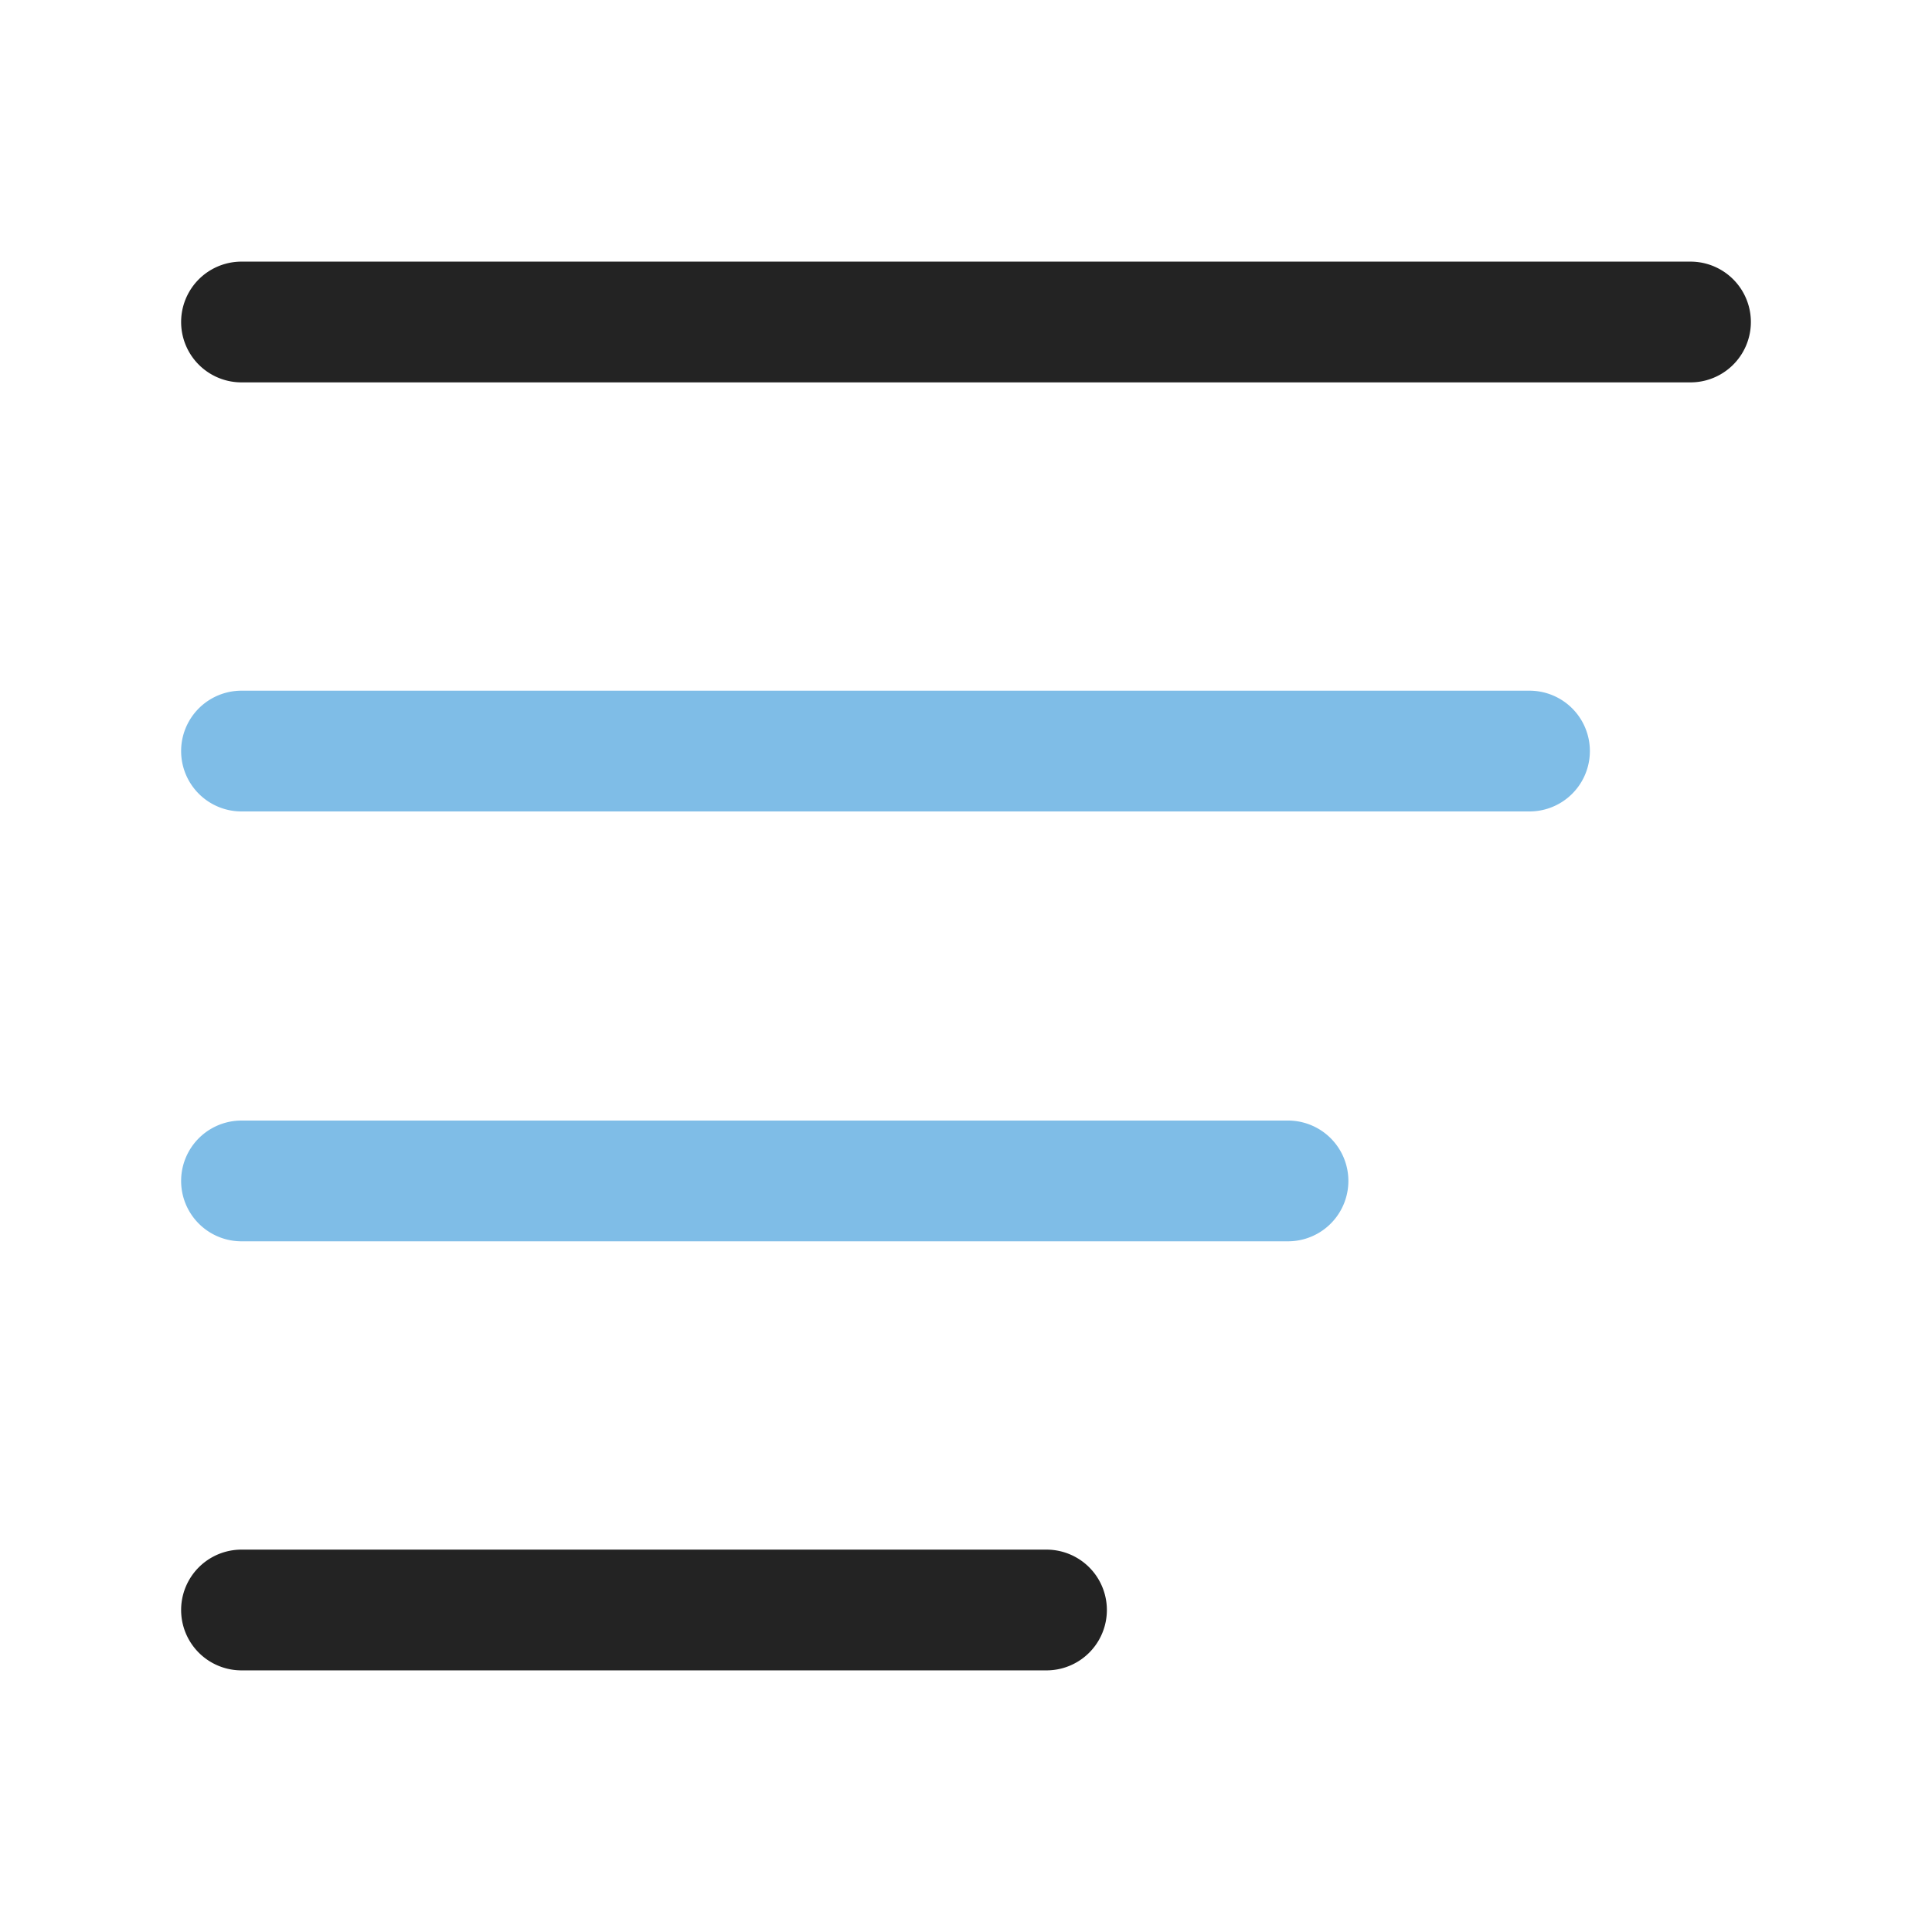
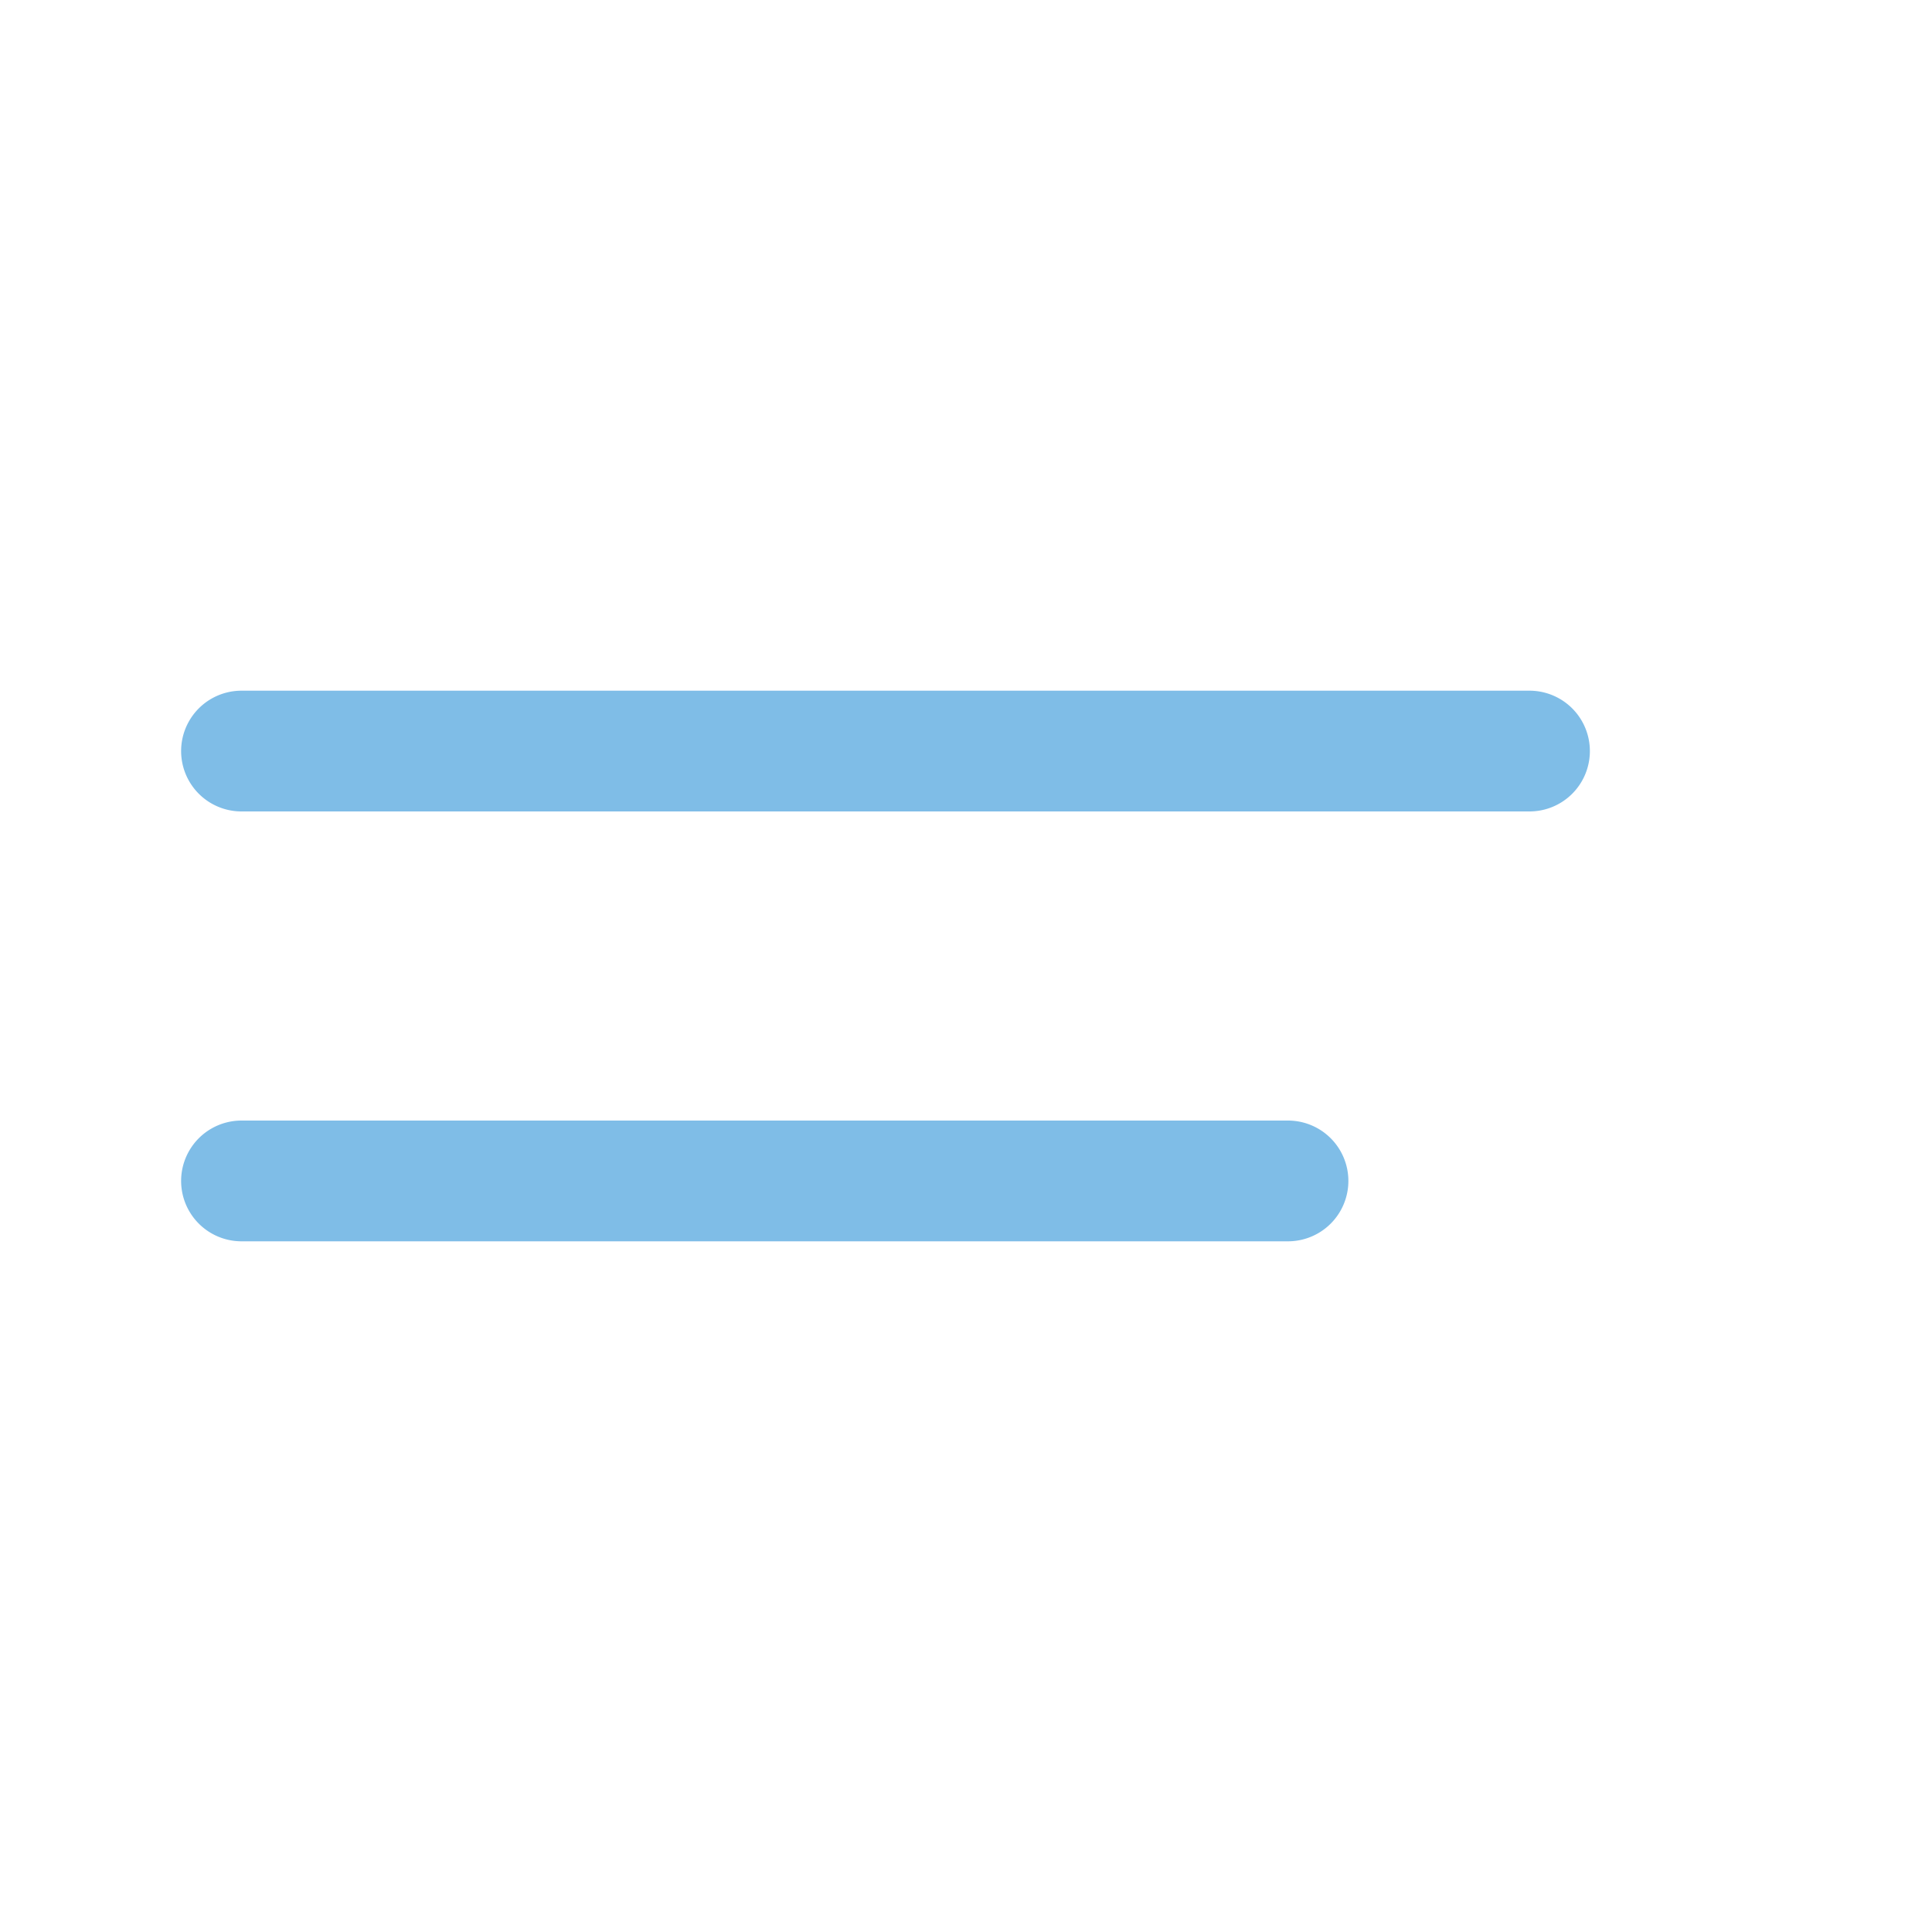
<svg xmlns="http://www.w3.org/2000/svg" height="512" viewBox="0 0 24 24" width="512">
  <g id="Layer_2" data-name="Layer 2">
    <path d="m19 10.08h-16a.75.75 0 0 1 0-1.5h16a.75.75 0 0 1 0 1.5z" fill="#7fbde7" />
-     <path d="m21 4.75h-18a.75.75 0 0 1 0-1.5h18a.75.75 0 0 1 0 1.5z" fill="#232323" />
    <path d="m16 15.42h-13a.75.75 0 0 1 0-1.5h13a.75.75 0 0 1 0 1.5z" fill="#7fbde7" />
-     <path d="m13 20.75h-10a.75.75 0 0 1 0-1.5h10a.75.75 0 0 1 0 1.5z" fill="#232323" />
  </g>
</svg>